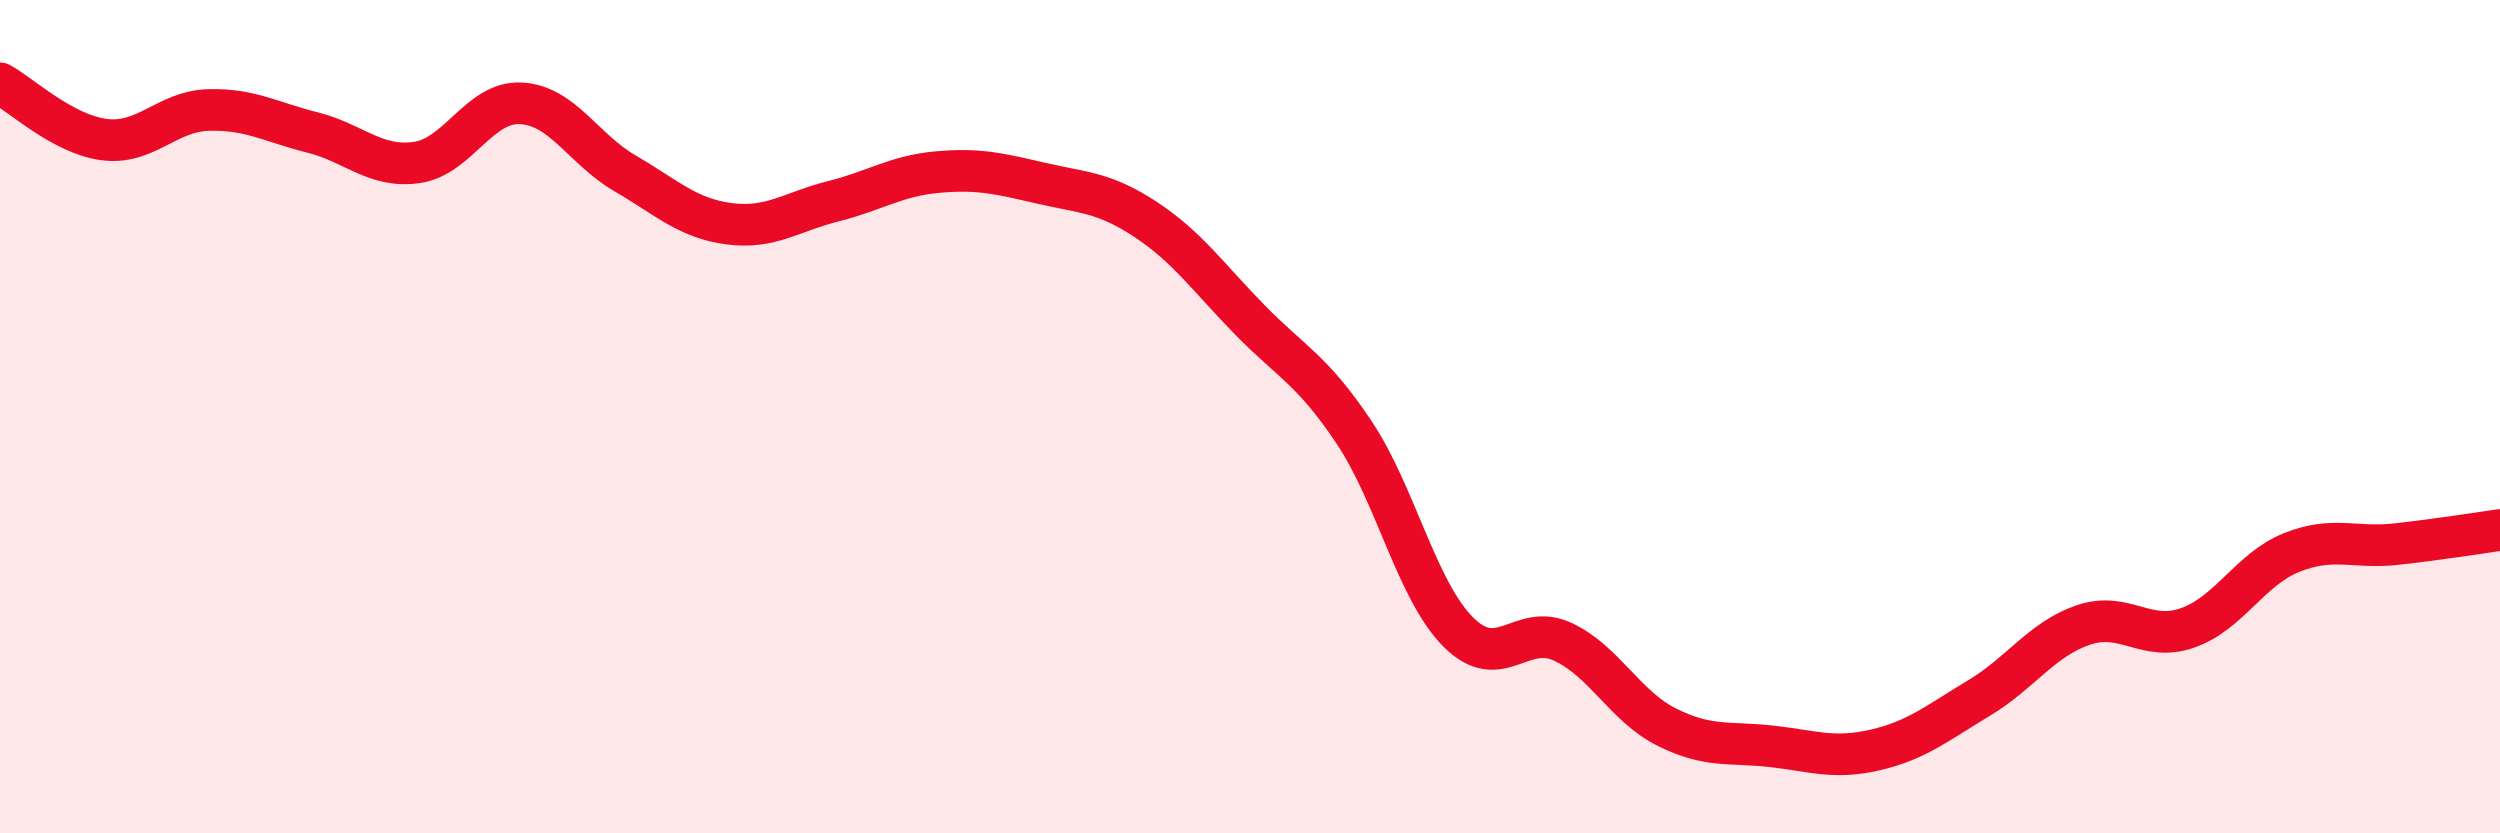
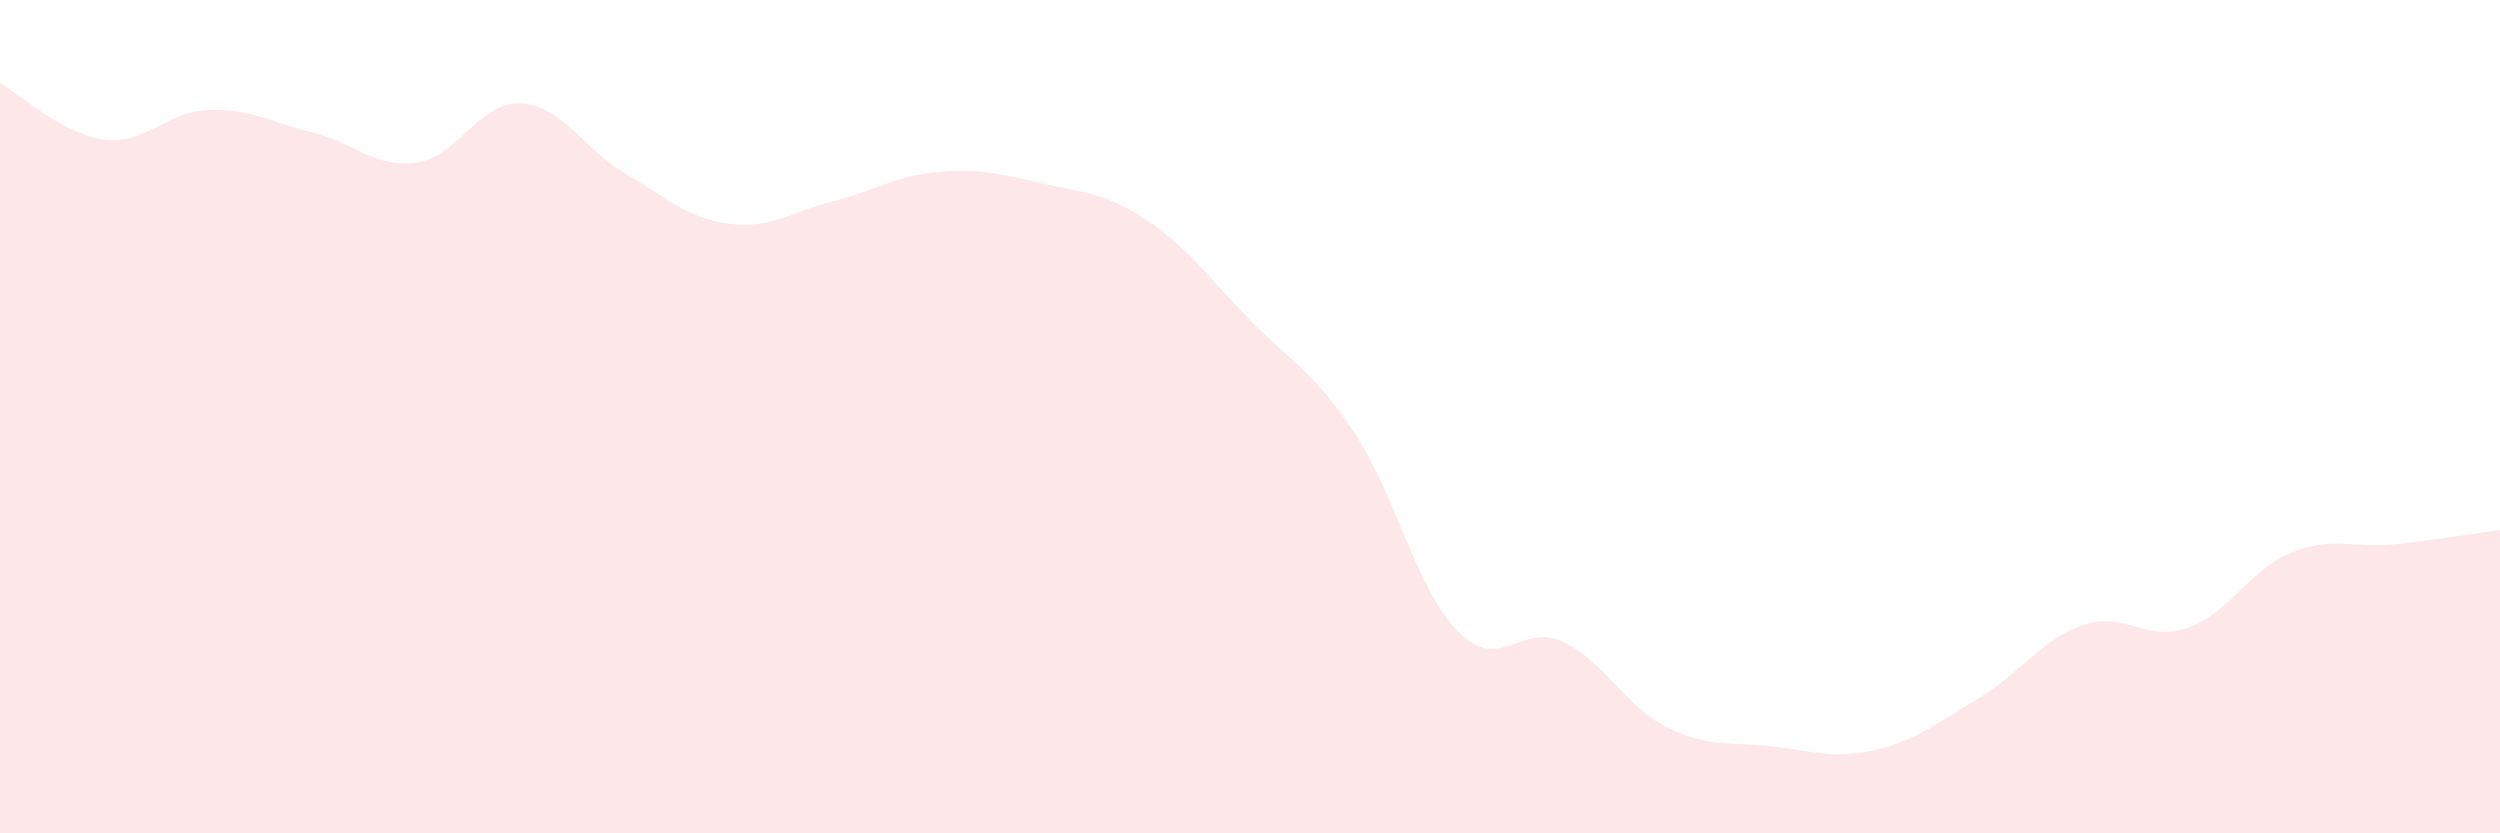
<svg xmlns="http://www.w3.org/2000/svg" width="60" height="20" viewBox="0 0 60 20">
  <path d="M 0,2 C 0.5,2.27 1.5,3.22 2.5,3.35 C 3.5,3.48 4,2.67 5,2.64 C 6,2.61 6.5,2.93 7.5,3.18 C 8.5,3.43 9,4.04 10,3.9 C 11,3.76 11.5,2.43 12.5,2.48 C 13.5,2.53 14,3.58 15,4.16 C 16,4.74 16.5,5.24 17.5,5.37 C 18.5,5.5 19,5.08 20,4.83 C 21,4.58 21.5,4.22 22.5,4.13 C 23.5,4.04 24,4.17 25,4.4 C 26,4.63 26.5,4.61 27.5,5.27 C 28.5,5.93 29,6.66 30,7.68 C 31,8.7 31.5,8.88 32.5,10.38 C 33.5,11.88 34,14.17 35,15.17 C 36,16.17 36.5,14.94 37.5,15.4 C 38.5,15.86 39,16.95 40,17.45 C 41,17.95 41.5,17.8 42.5,17.91 C 43.5,18.02 44,18.23 45,18 C 46,17.77 46.5,17.35 47.5,16.75 C 48.5,16.15 49,15.34 50,15 C 51,14.66 51.5,15.42 52.5,15.07 C 53.5,14.72 54,13.66 55,13.26 C 56,12.86 56.5,13.17 57.5,13.06 C 58.5,12.95 59.5,12.79 60,12.72L60 20L0 20Z" fill="#EB0A25" opacity="0.1" stroke-linecap="round" stroke-linejoin="round" />
-   <path d="M 0,2 C 0.5,2.27 1.5,3.22 2.5,3.35 C 3.5,3.48 4,2.67 5,2.64 C 6,2.61 6.5,2.93 7.5,3.18 C 8.5,3.43 9,4.04 10,3.9 C 11,3.76 11.5,2.43 12.5,2.48 C 13.5,2.53 14,3.58 15,4.16 C 16,4.74 16.5,5.24 17.5,5.37 C 18.5,5.5 19,5.08 20,4.83 C 21,4.58 21.5,4.22 22.5,4.13 C 23.5,4.04 24,4.17 25,4.4 C 26,4.63 26.5,4.61 27.5,5.27 C 28.5,5.93 29,6.66 30,7.68 C 31,8.7 31.5,8.88 32.5,10.38 C 33.5,11.88 34,14.17 35,15.17 C 36,16.17 36.5,14.94 37.5,15.4 C 38.5,15.86 39,16.95 40,17.45 C 41,17.95 41.5,17.8 42.5,17.91 C 43.5,18.02 44,18.23 45,18 C 46,17.77 46.5,17.35 47.5,16.75 C 48.5,16.15 49,15.34 50,15 C 51,14.66 51.5,15.42 52.5,15.07 C 53.5,14.72 54,13.66 55,13.26 C 56,12.86 56.5,13.17 57.5,13.06 C 58.5,12.95 59.5,12.79 60,12.72" stroke="#EB0A25" stroke-width="1" fill="none" stroke-linecap="round" stroke-linejoin="round" />
</svg>